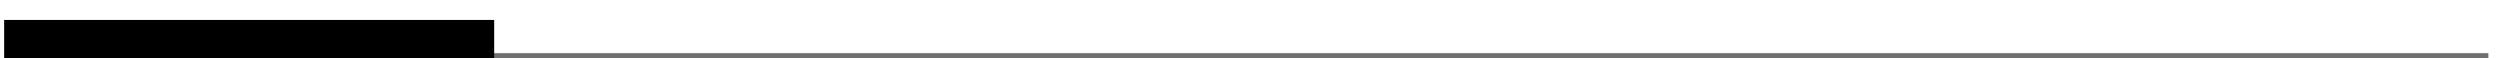
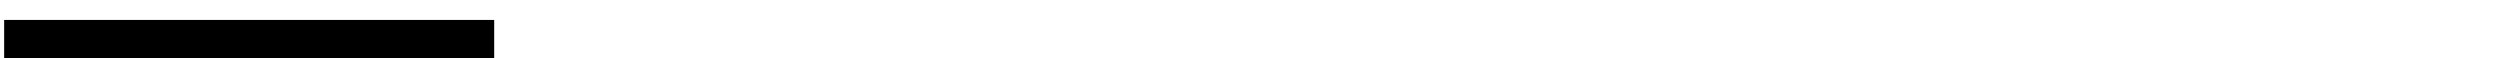
<svg xmlns="http://www.w3.org/2000/svg" version="1.1" id="Laag_1" x="0px" y="0px" viewBox="0 0 301 7" style="enable-background:new 0 0 301 7;" xml:space="preserve">
  <style type="text/css">
	.st0{fill:none;stroke:#707070;}
</style>
-   <line id="Line_8" class="st0" x1="1" y1="6.9" x2="299.6" y2="6.9" />
  <rect id="Rectangle_173" x="0.5" y="2.4" width="59" height="5" />
</svg>